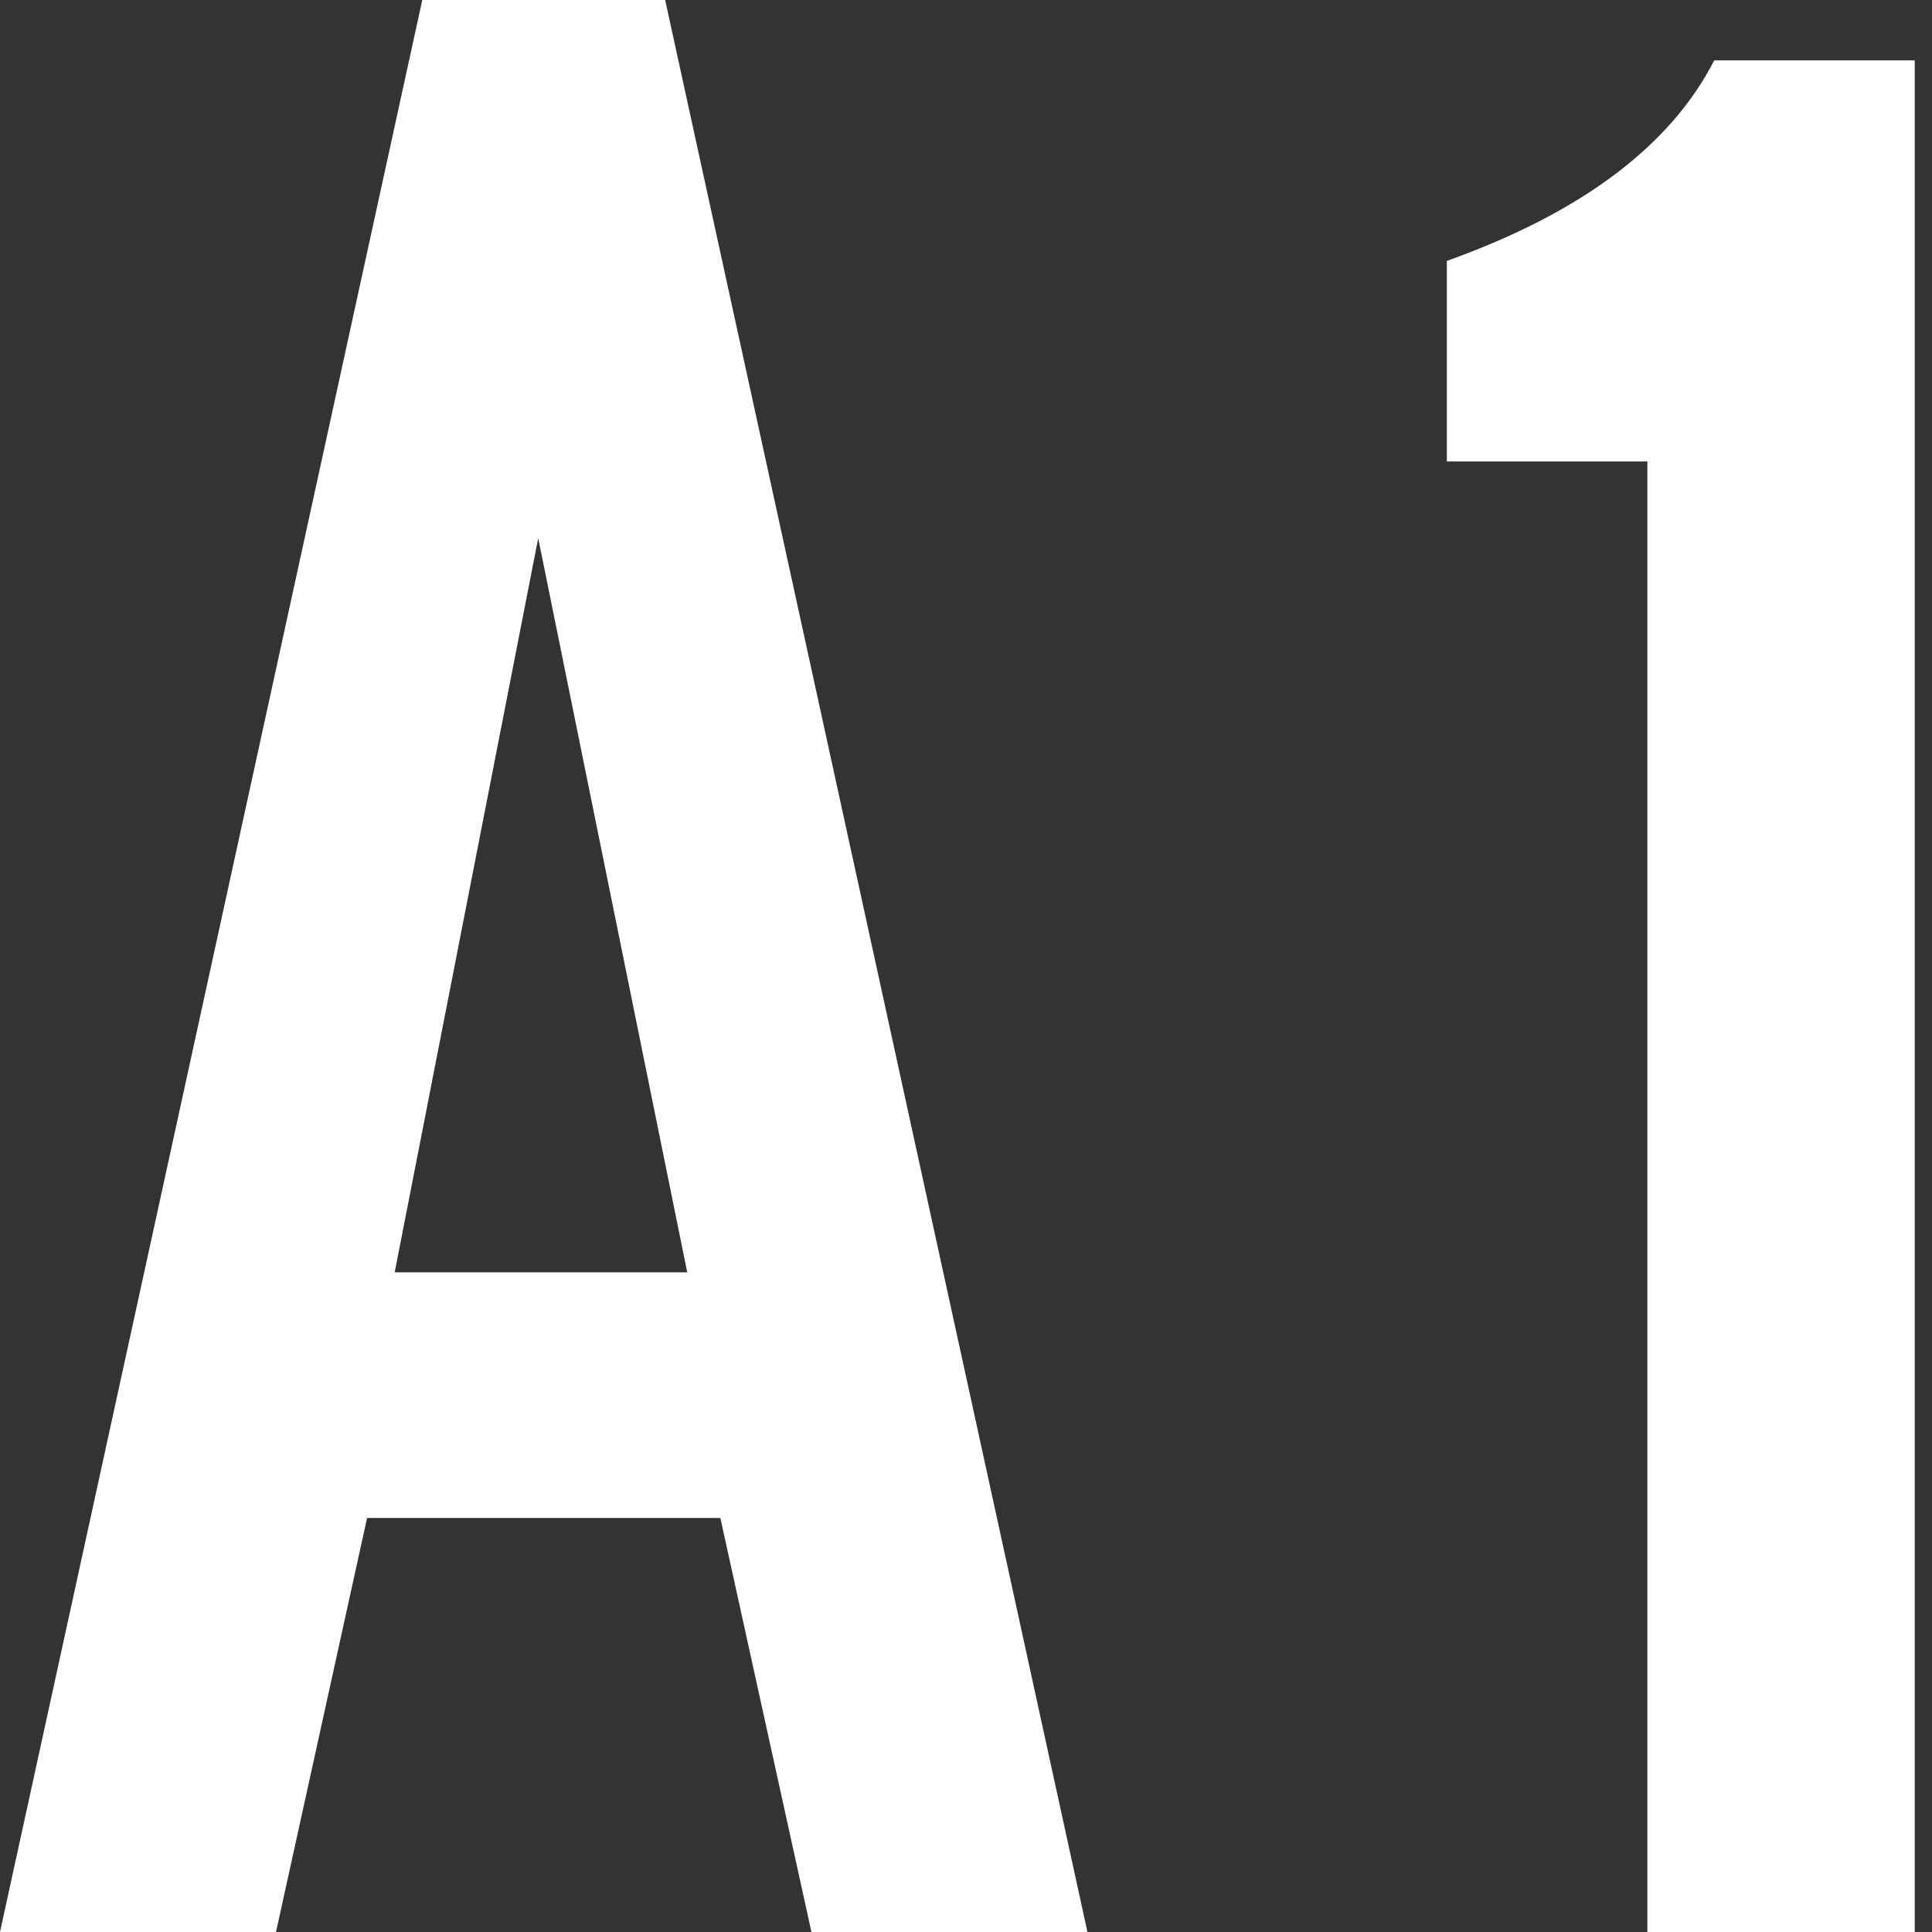
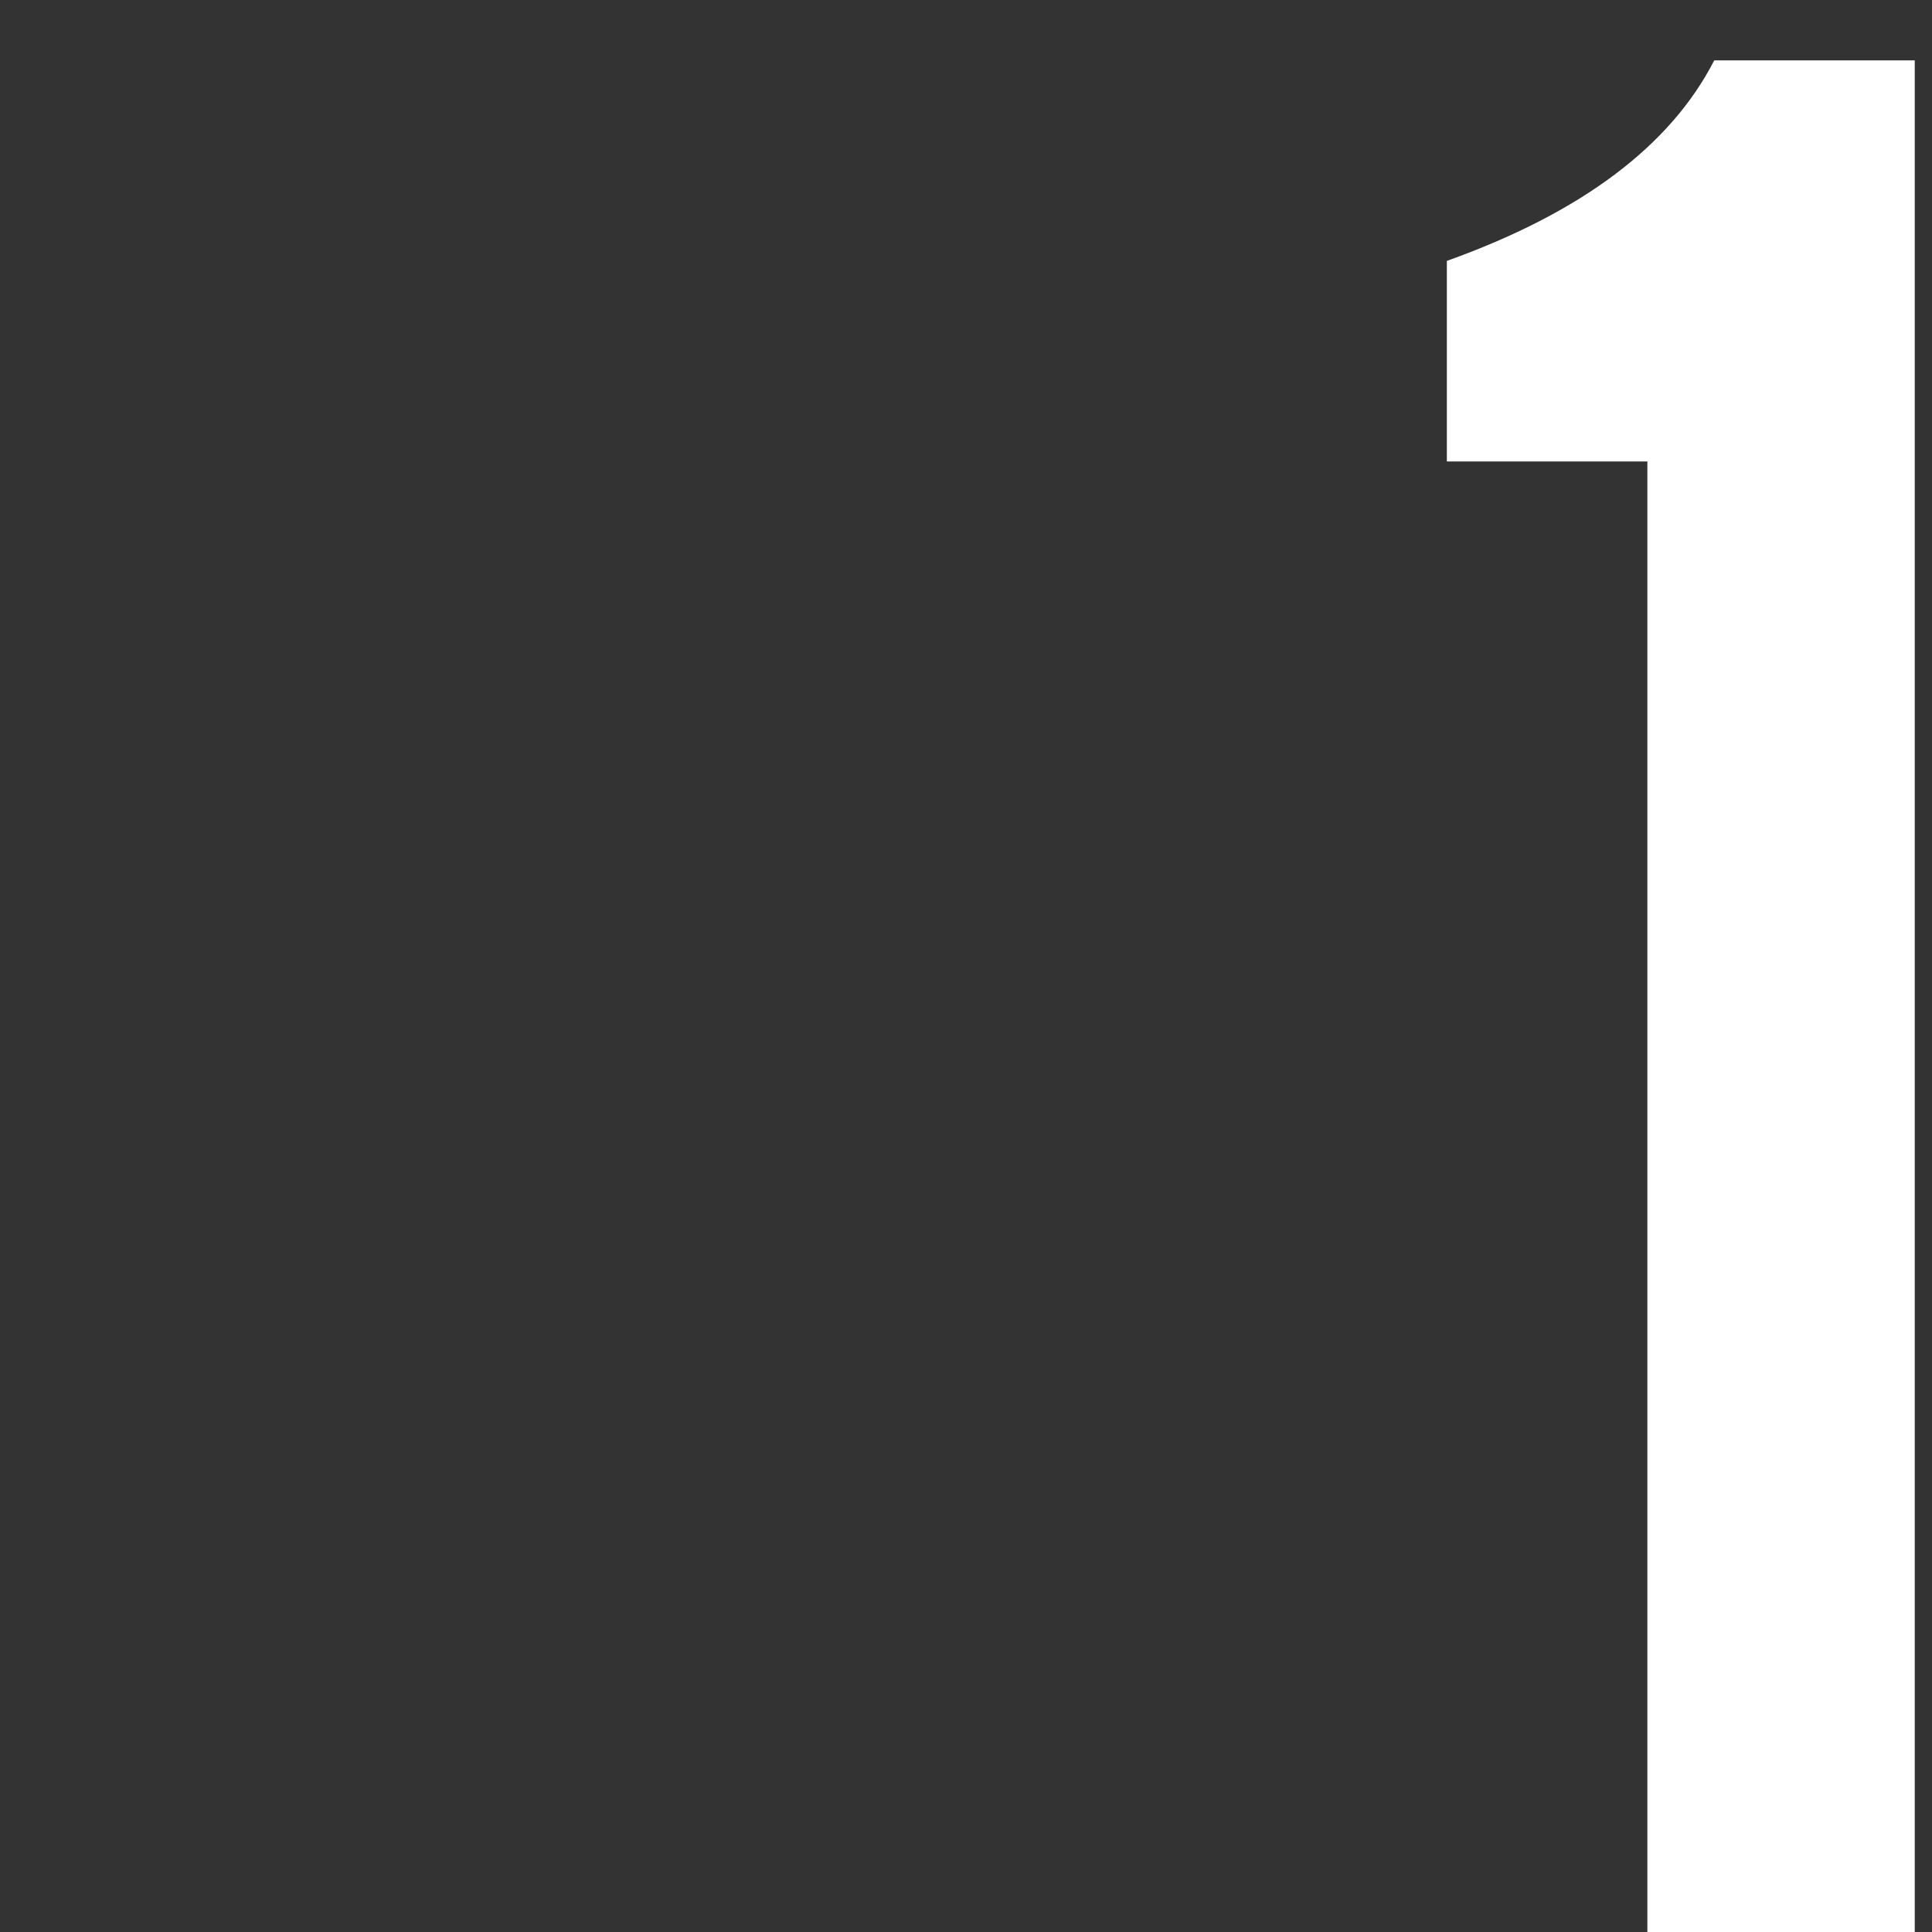
<svg xmlns="http://www.w3.org/2000/svg" width="28" height="28" viewBox="0 0 28 28" fill="none">
  <rect x="0" y="0" width="28" height="28" fill="#333333" stroke="none" />
  <g clip-path="url(#clip0_121_136)">
-     <path d="M15.76 28L9.64 0H6.12L0 28H4L5.32 22H10.44L11.76 28H15.76ZM9.96 18.44H5.72L7.8 7.8L9.96 18.44Z" fill="white" />
-   </g>
+     </g>
  <path d="M23.875 28V6.688H20.969V3.781C22.916 3.085 24.208 2.116 24.844 0.875H27.75V28H23.875Z" fill="white" />
  <defs>
    <clipPath id="clip0_121_136">
      <rect width="15.76" height="28" fill="white" />
    </clipPath>
  </defs>
</svg>